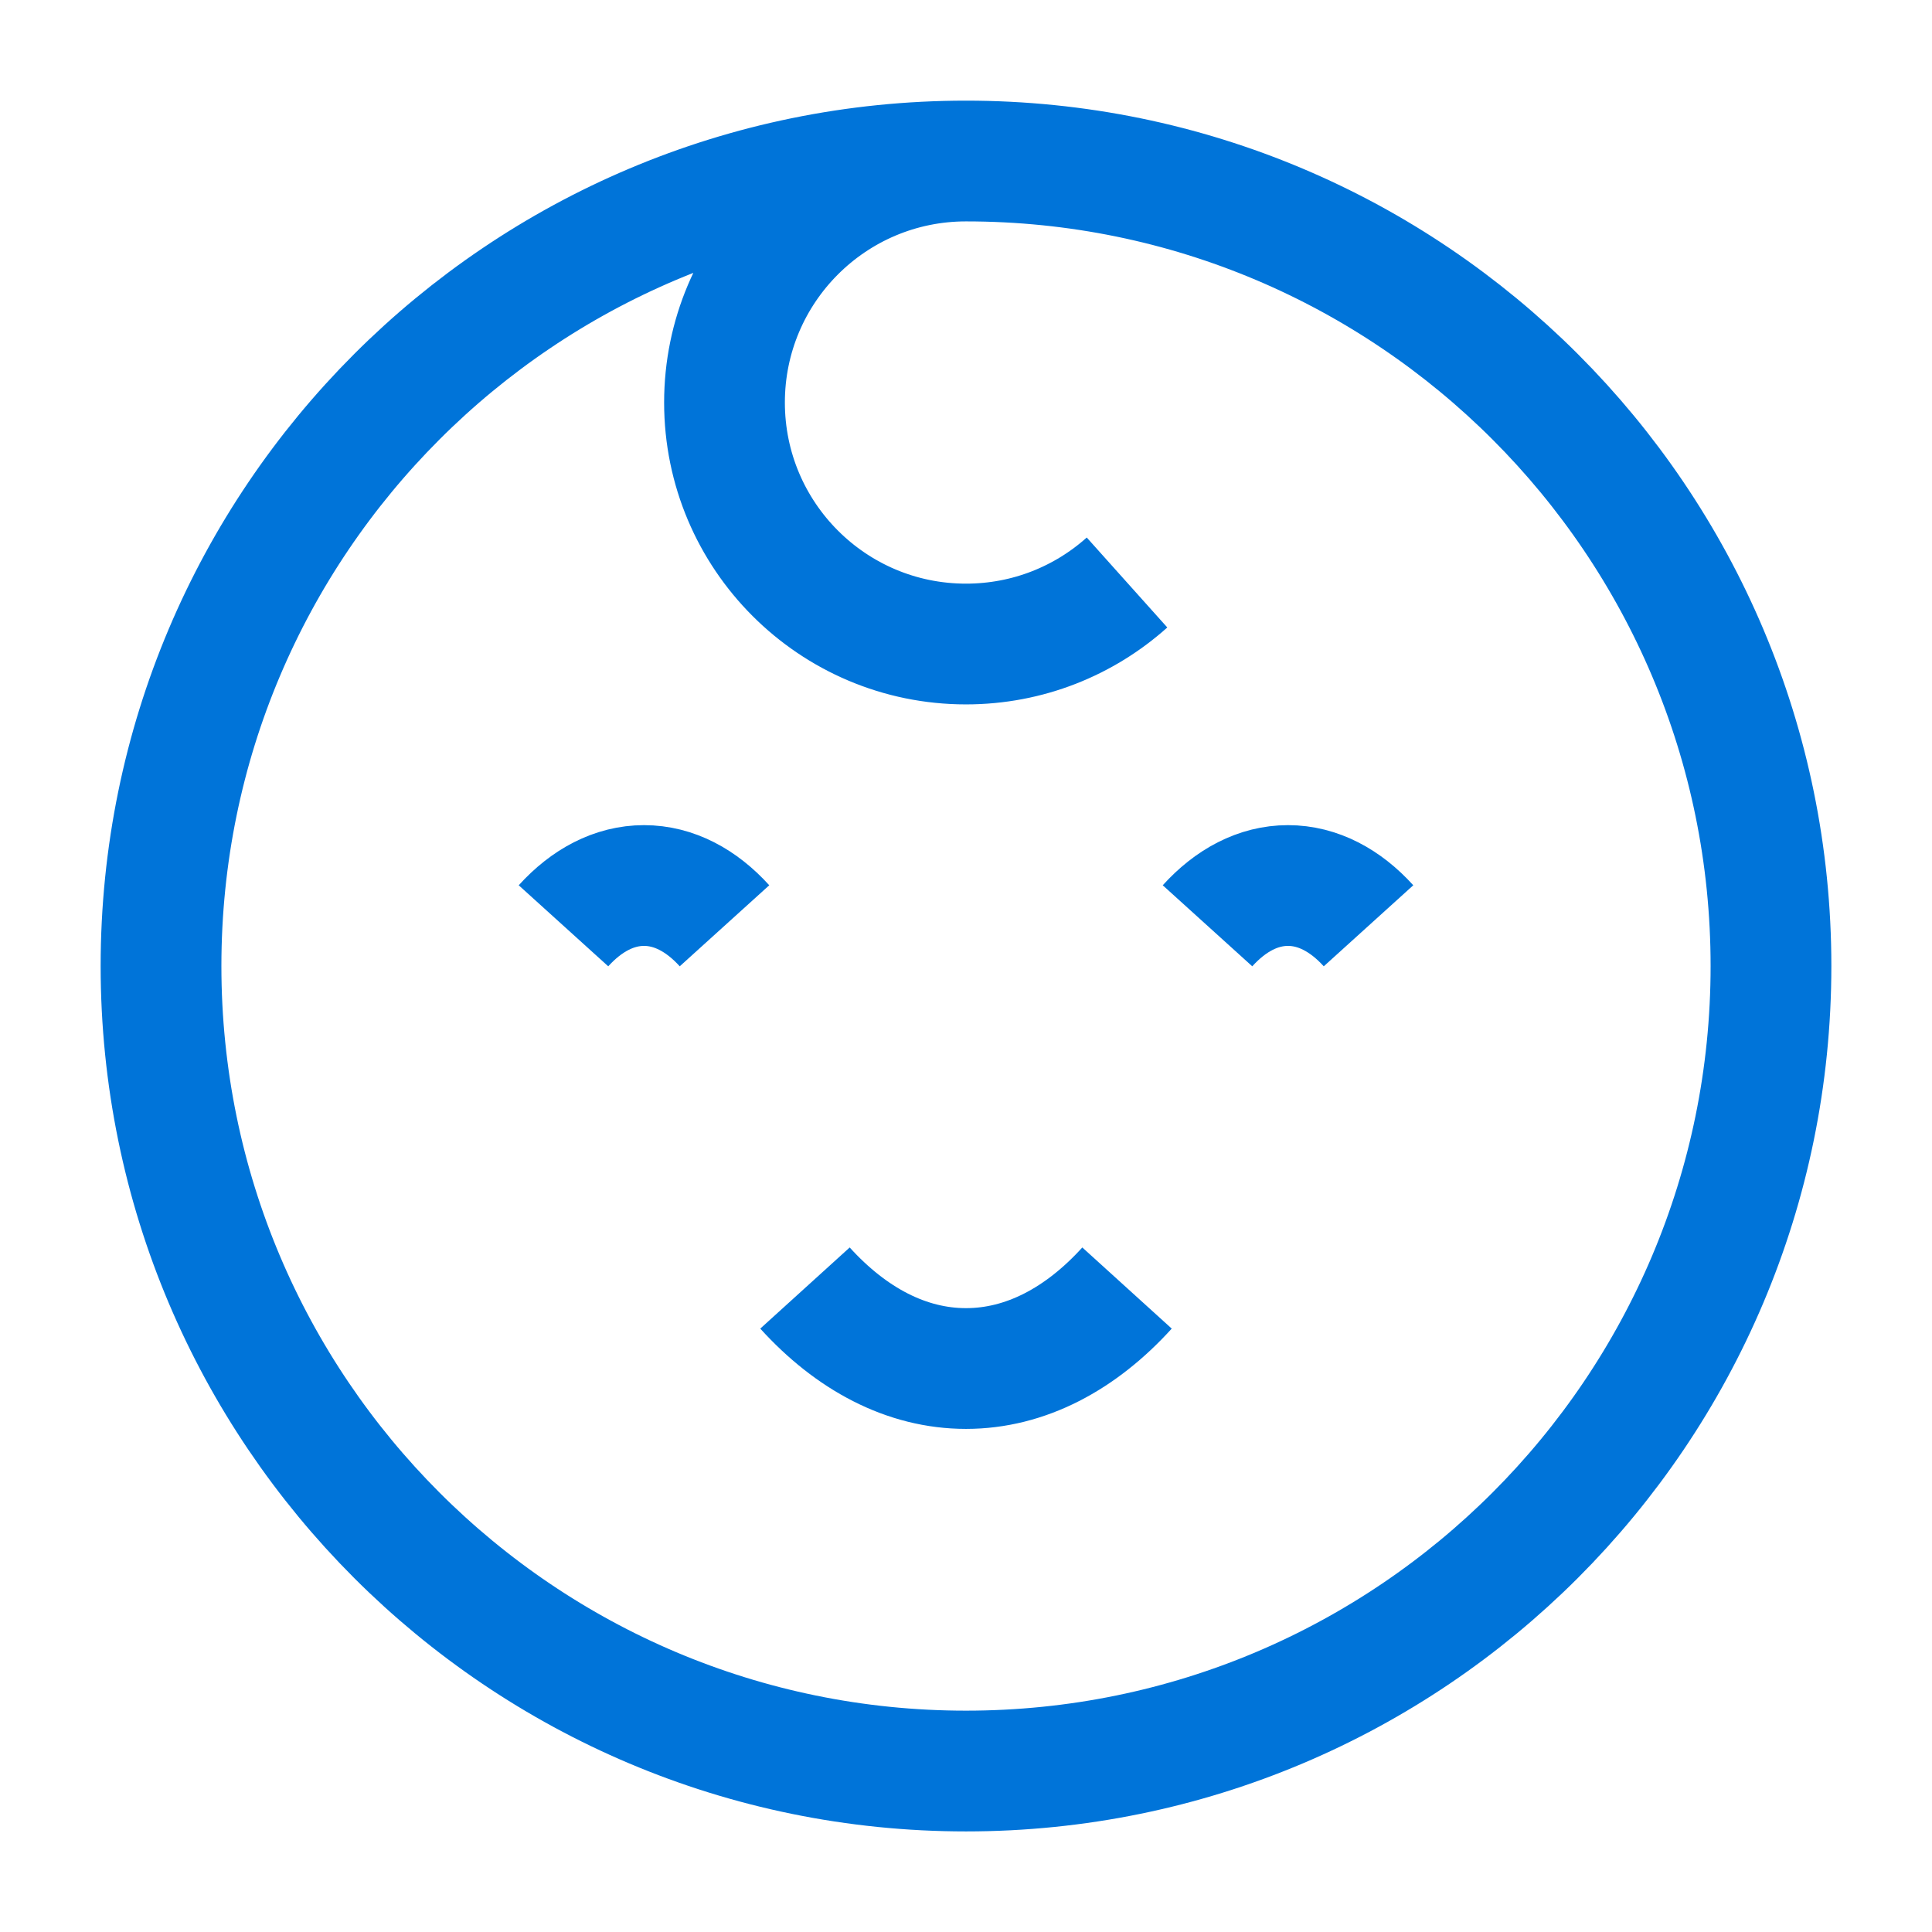
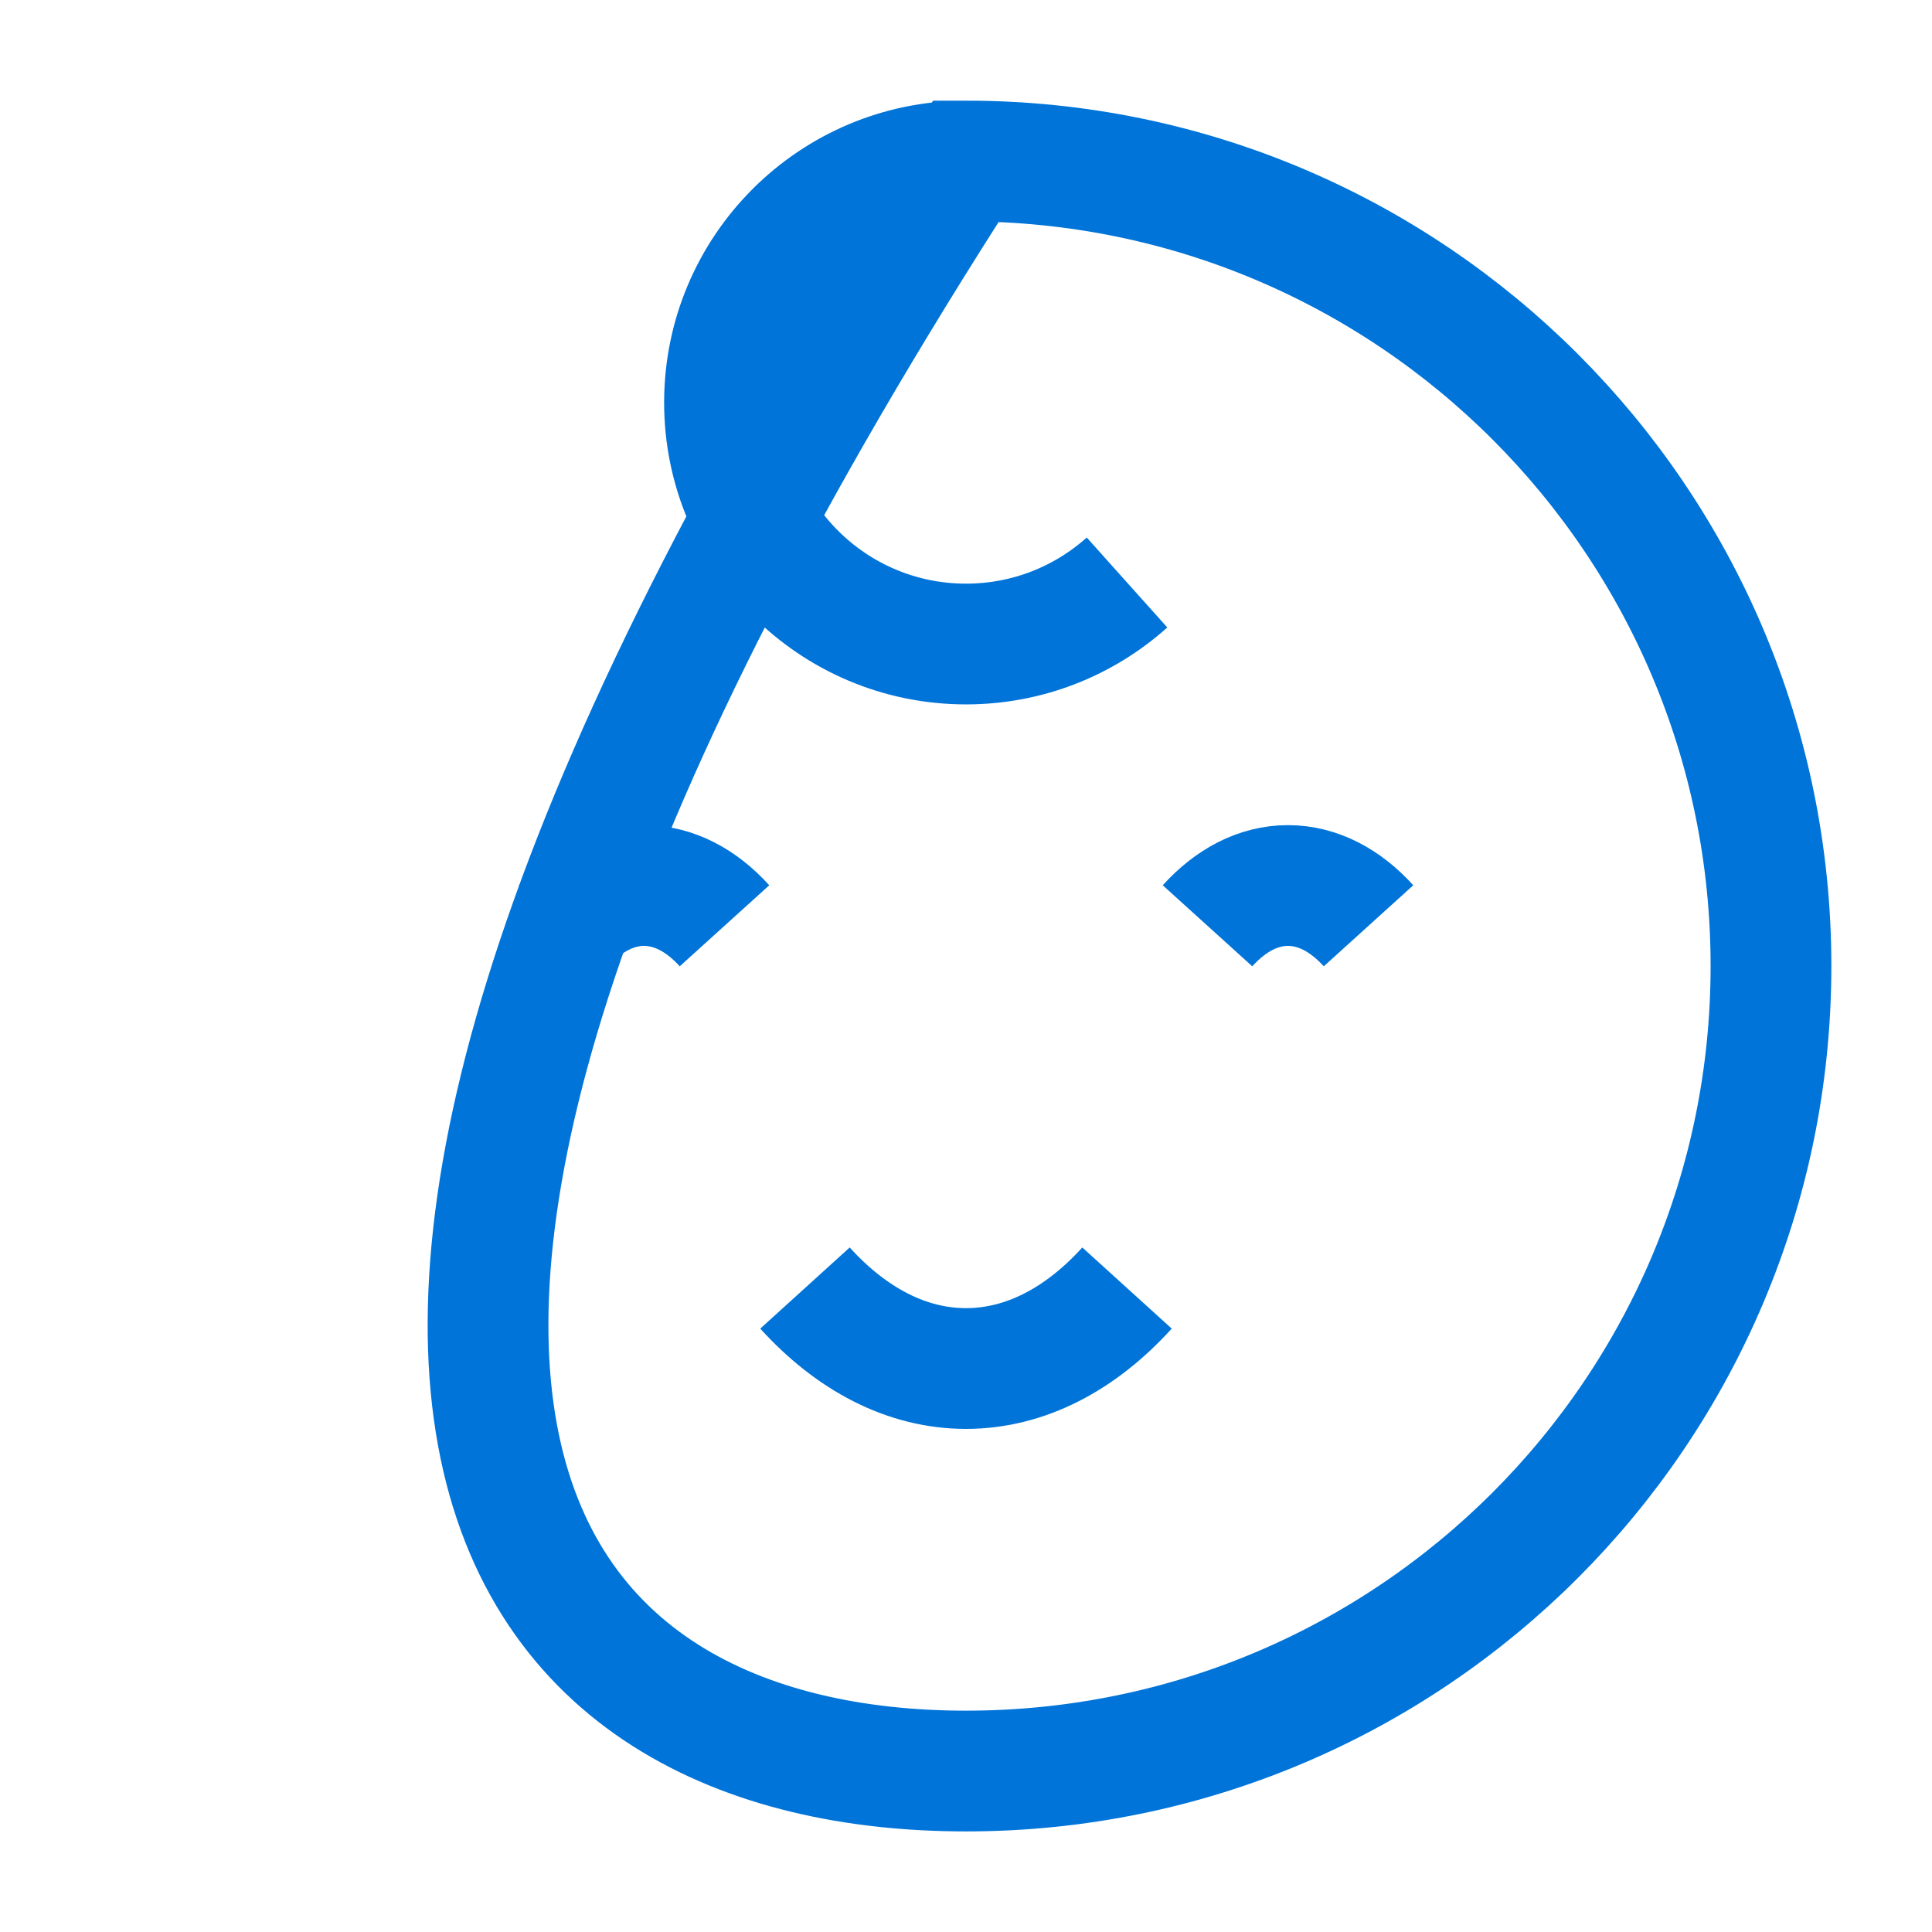
<svg xmlns="http://www.w3.org/2000/svg" width="32" height="32" viewBox="0 0 32 32" fill="none">
-   <path d="M16 2.667C8.636 2.667 2.667 8.637 2.667 16C2.667 23.364 8.636 29.334 16 29.334C23.364 29.334 29.333 23.364 29.333 16C29.333 8.637 23.364 2.667 16 2.667ZM16 2.667C13.791 2.667 12 4.458 12 6.667C12 8.876 13.791 10.667 16 10.667C17.024 10.667 17.959 10.282 18.667 9.648M18.667 21.334C17.903 22.176 16.986 22.667 16 22.667C15.014 22.667 14.097 22.176 13.333 21.334M12 15.334C11.618 14.912 11.16 14.667 10.667 14.667C10.174 14.667 9.715 14.912 9.333 15.334M22.667 15.334C22.285 14.912 21.826 14.667 21.333 14.667C20.84 14.667 20.382 14.912 20 15.334" stroke="#0074D9" stroke-width="2" />
+   <path d="M16 2.667C2.667 23.364 8.636 29.334 16 29.334C23.364 29.334 29.333 23.364 29.333 16C29.333 8.637 23.364 2.667 16 2.667ZM16 2.667C13.791 2.667 12 4.458 12 6.667C12 8.876 13.791 10.667 16 10.667C17.024 10.667 17.959 10.282 18.667 9.648M18.667 21.334C17.903 22.176 16.986 22.667 16 22.667C15.014 22.667 14.097 22.176 13.333 21.334M12 15.334C11.618 14.912 11.16 14.667 10.667 14.667C10.174 14.667 9.715 14.912 9.333 15.334M22.667 15.334C22.285 14.912 21.826 14.667 21.333 14.667C20.84 14.667 20.382 14.912 20 15.334" stroke="#0074D9" stroke-width="2" />
</svg>